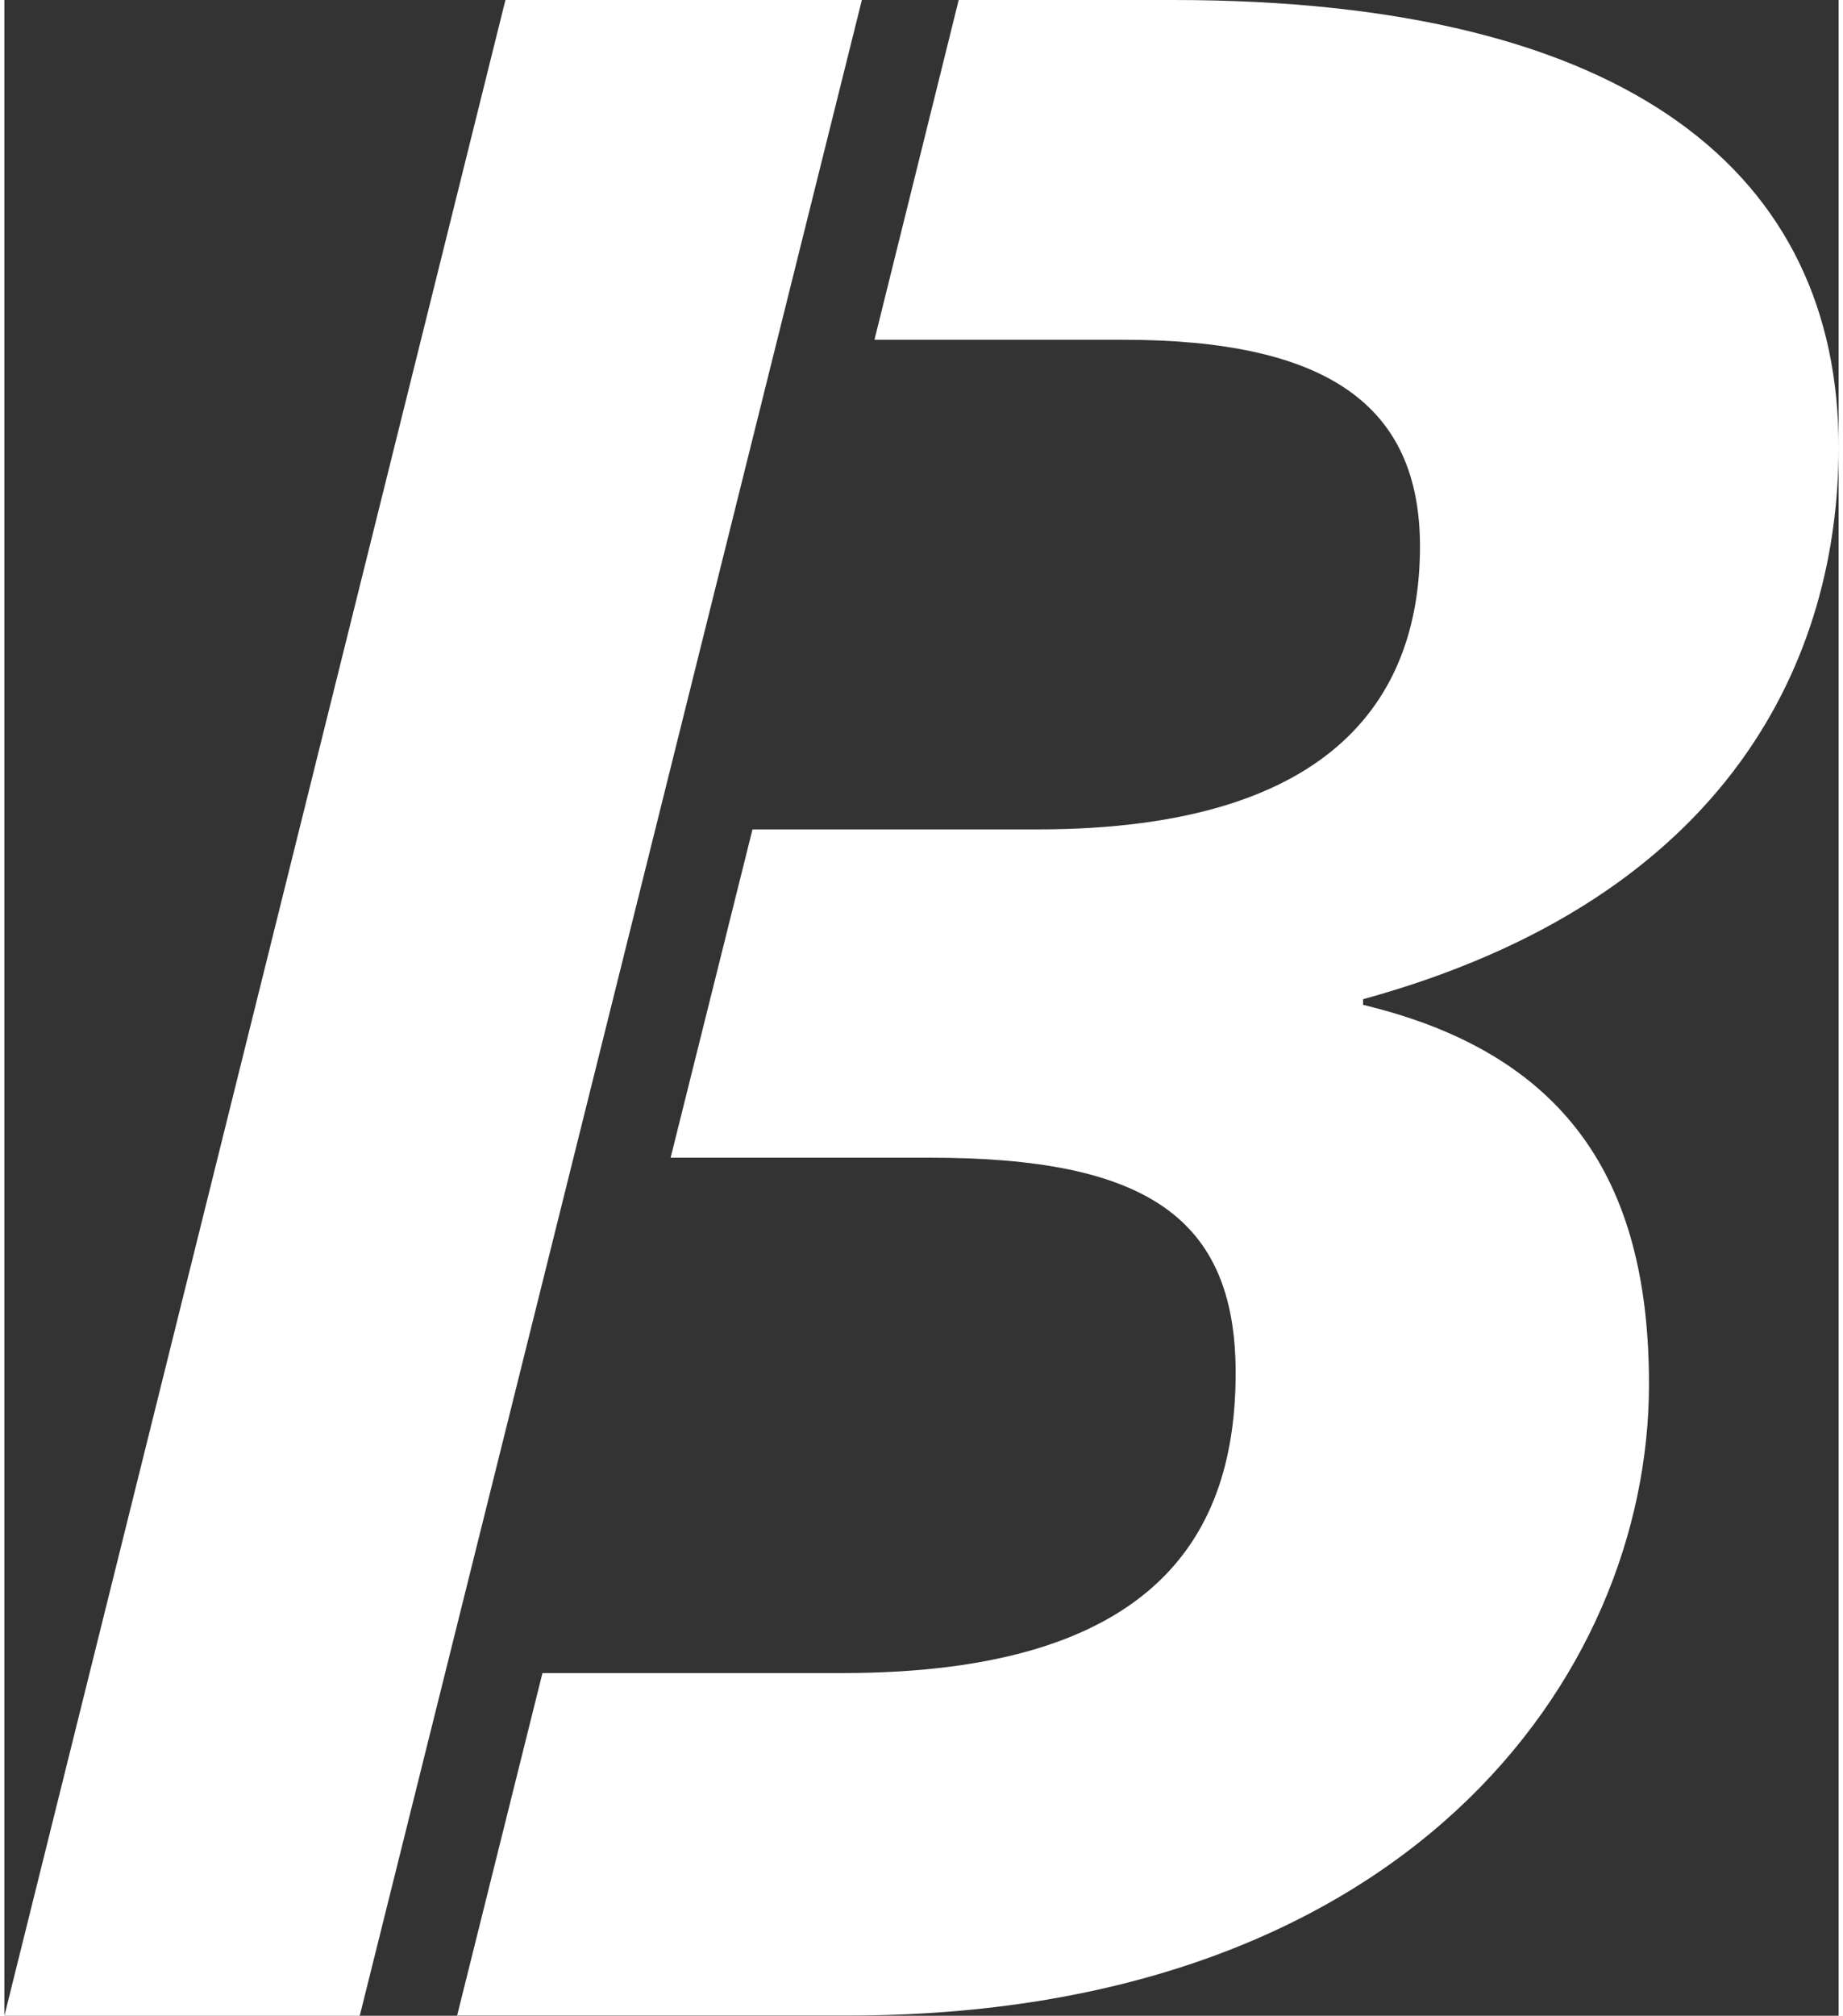
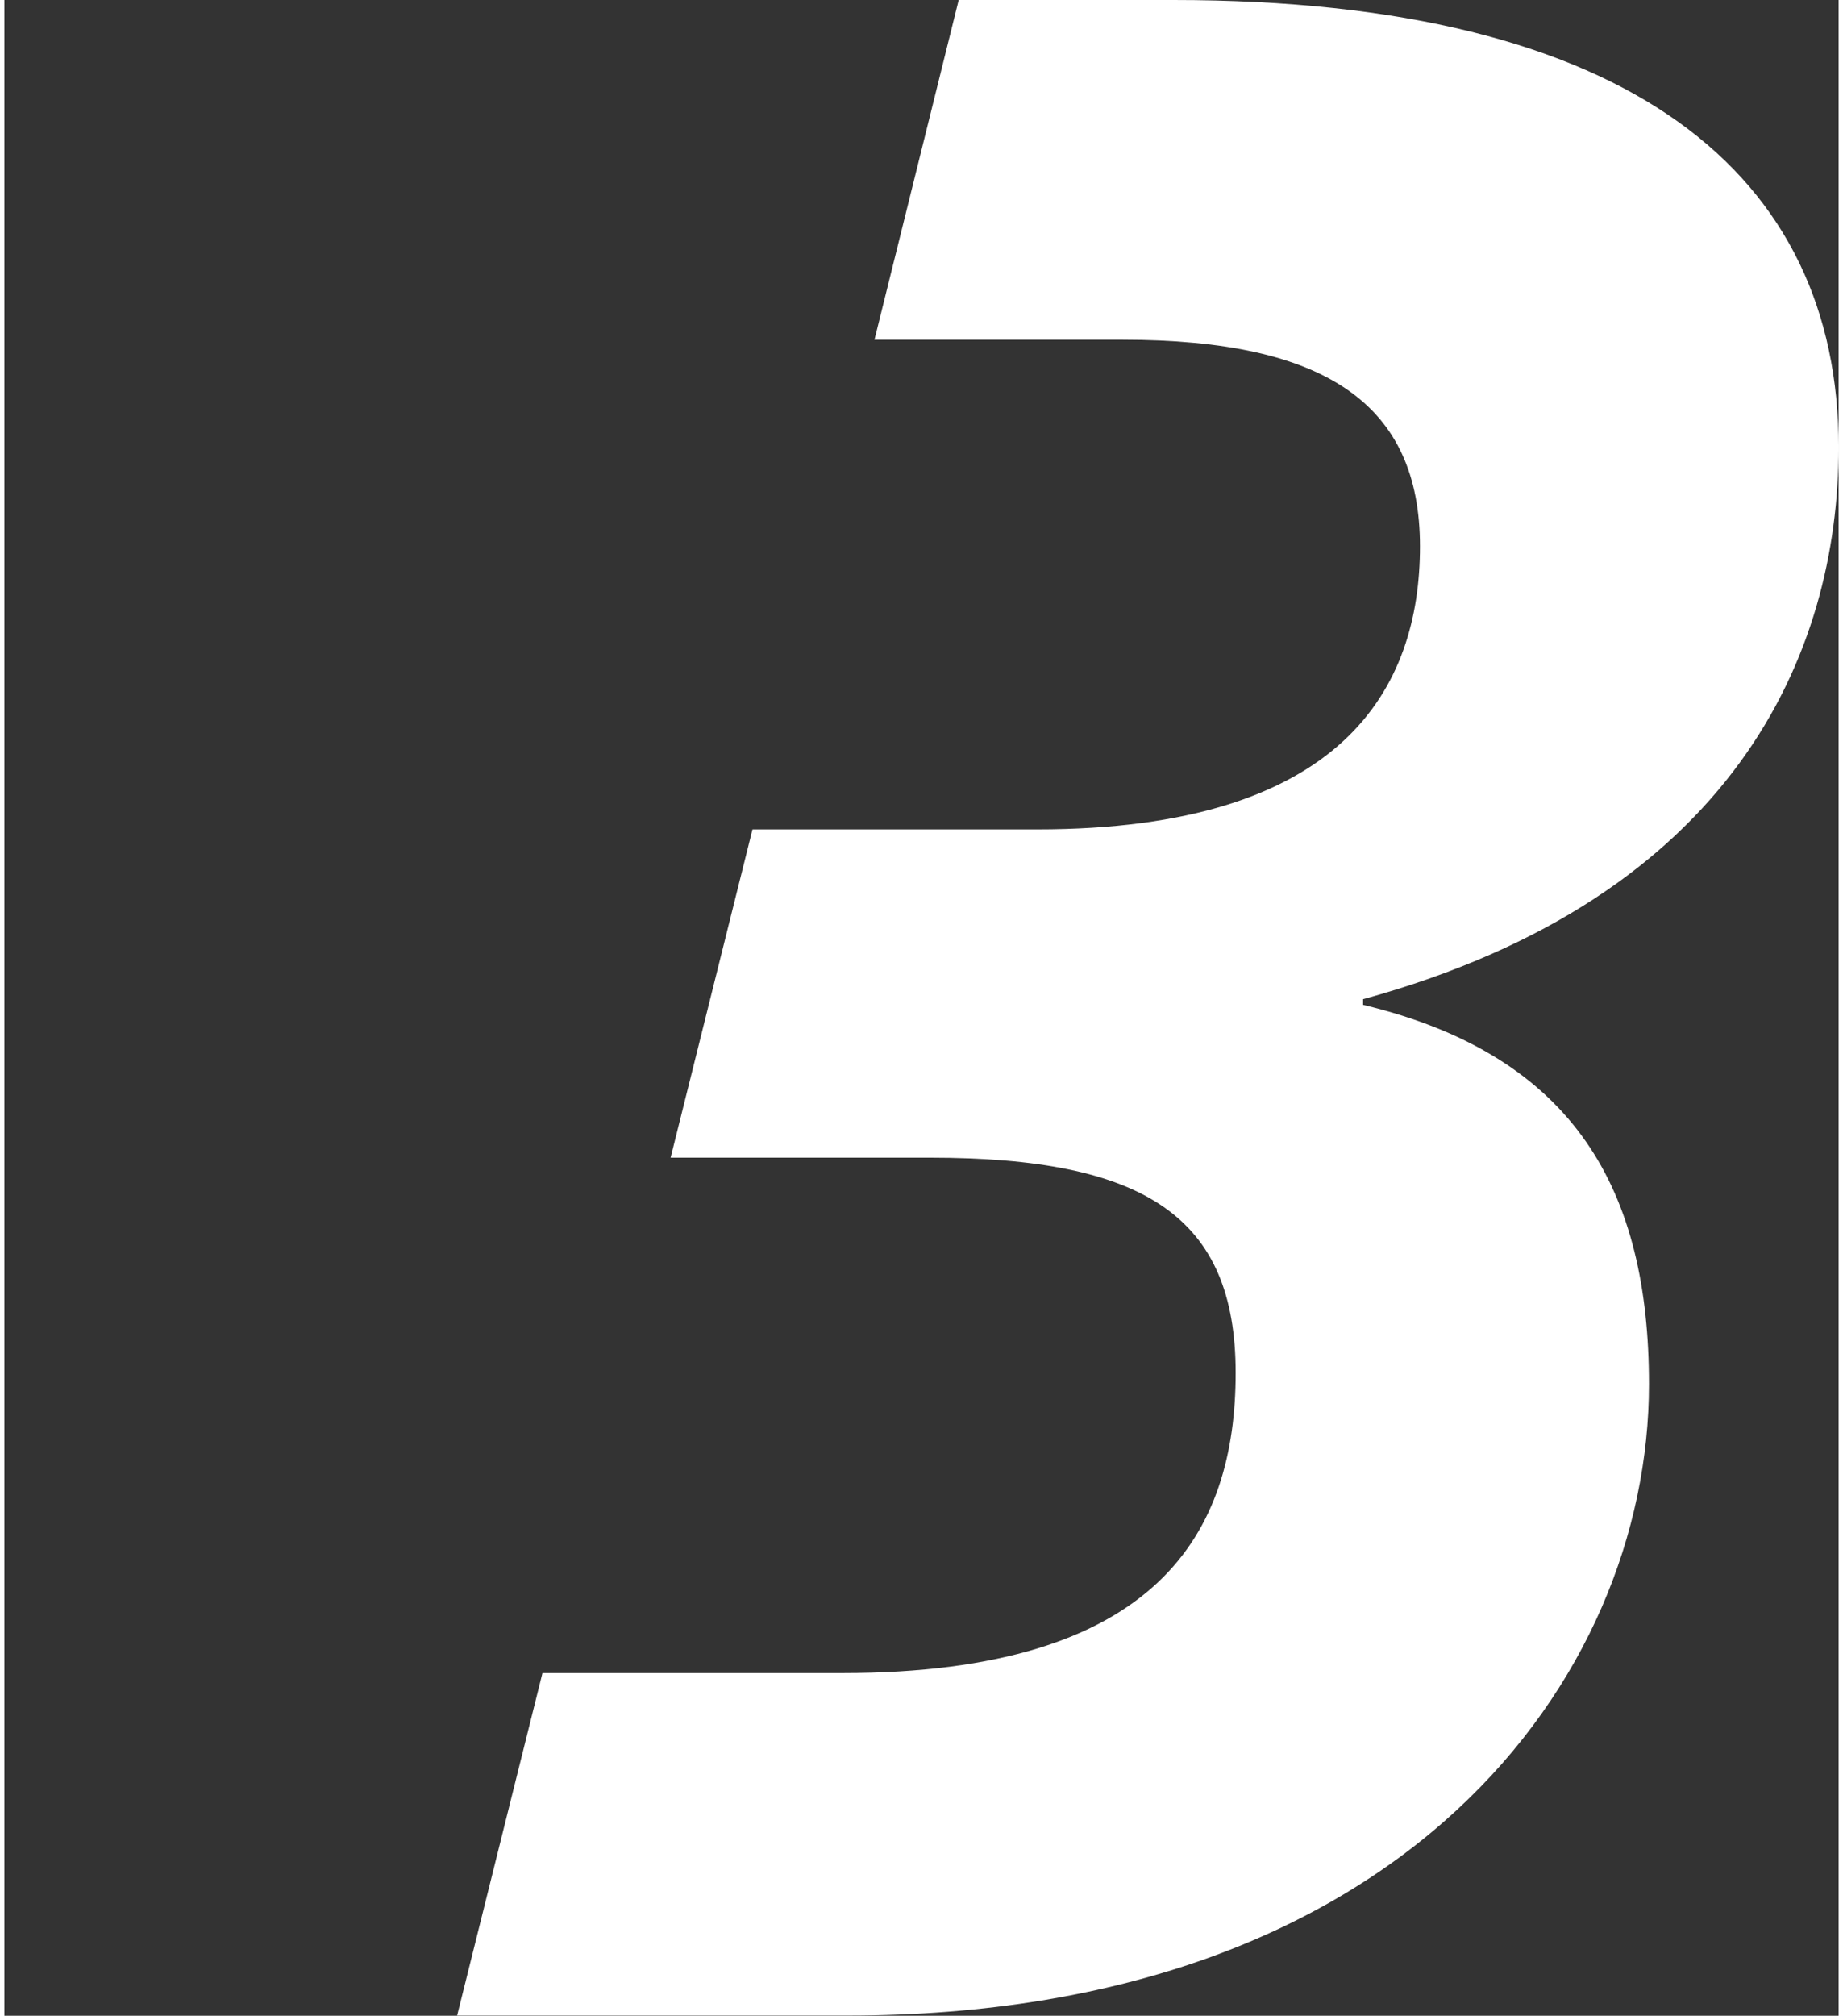
<svg xmlns="http://www.w3.org/2000/svg" width="214" height="234" viewBox="0 0 501 550.453">
  <rect x="0" y="0" width="501" height="550.453" fill="#333333" stroke="none" />
  <defs>
    <style>
      .cls-1 {
        isolation: isolate;
      }

      .cls-2 {
        fill: #fff;
      }
    </style>
  </defs>
  <g id="Updated_BUILT_Logo_2021-02" data-name="Updated BUILT Logo_2021-02" class="cls-1" transform="translate(-27.182 -48.944)">
-     <path id="Path_503" data-name="Path 503" class="cls-2" d="M170.514,63.68,33.66,614.133h97.063L267.875,63.68Z" transform="translate(-6.478 -14.736)" />
    <path id="Path_504" data-name="Path 504" class="cls-2" d="M254.159,63.68H195.493l-23.008,92.78h67.829c55.628,0,81.176,17.779,81.176,56.425s-20.917,77.291-104.583,77.291h-77.74l-22.361,89.642h70.867c58.765,0,83.467,16.235,83.467,58.765,0,43.277-20.867,81.973-107.421,81.973H81.8L58.49,614.083H165.264c151.5,0,218.777-91.983,218.777-172.412,0-52.54-19.92-89.642-78.088-103.587v-1.544c101.3-27.839,129.882-94.323,129.882-150.748C435.834,111.589,379.409,63.68,254.159,63.68Z" transform="translate(92.349 -14.736)" />
  </g>
</svg>